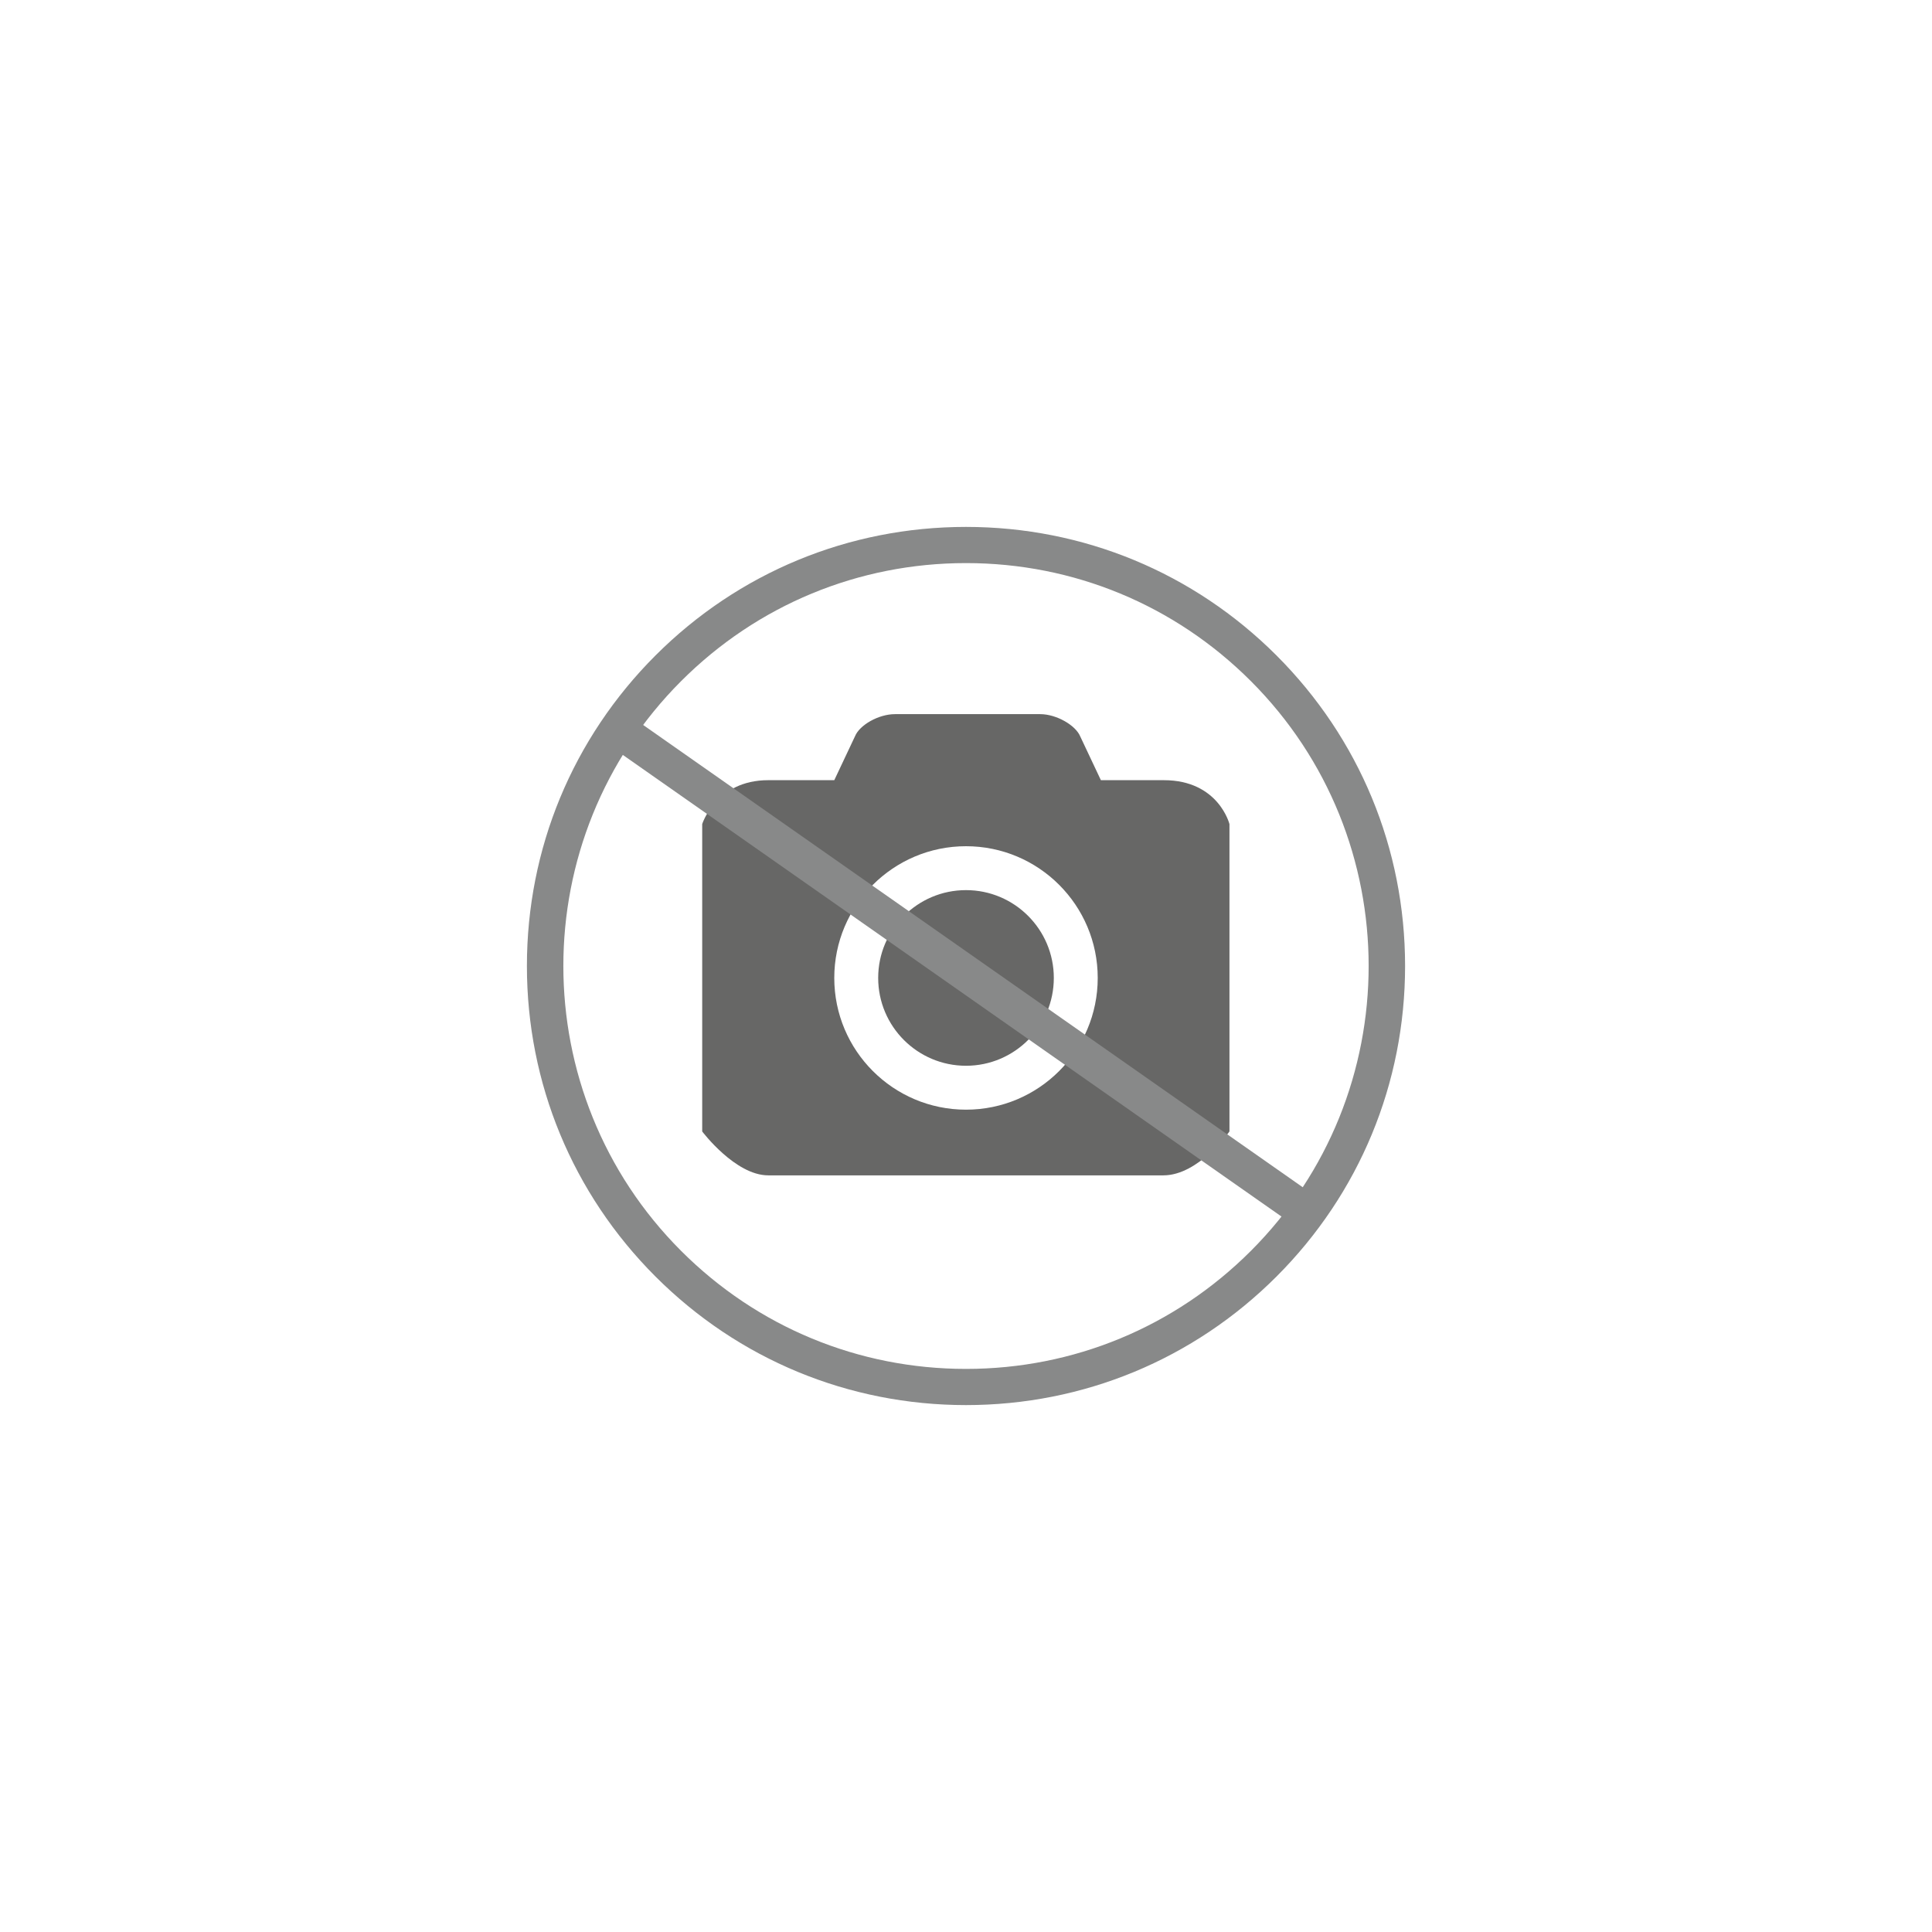
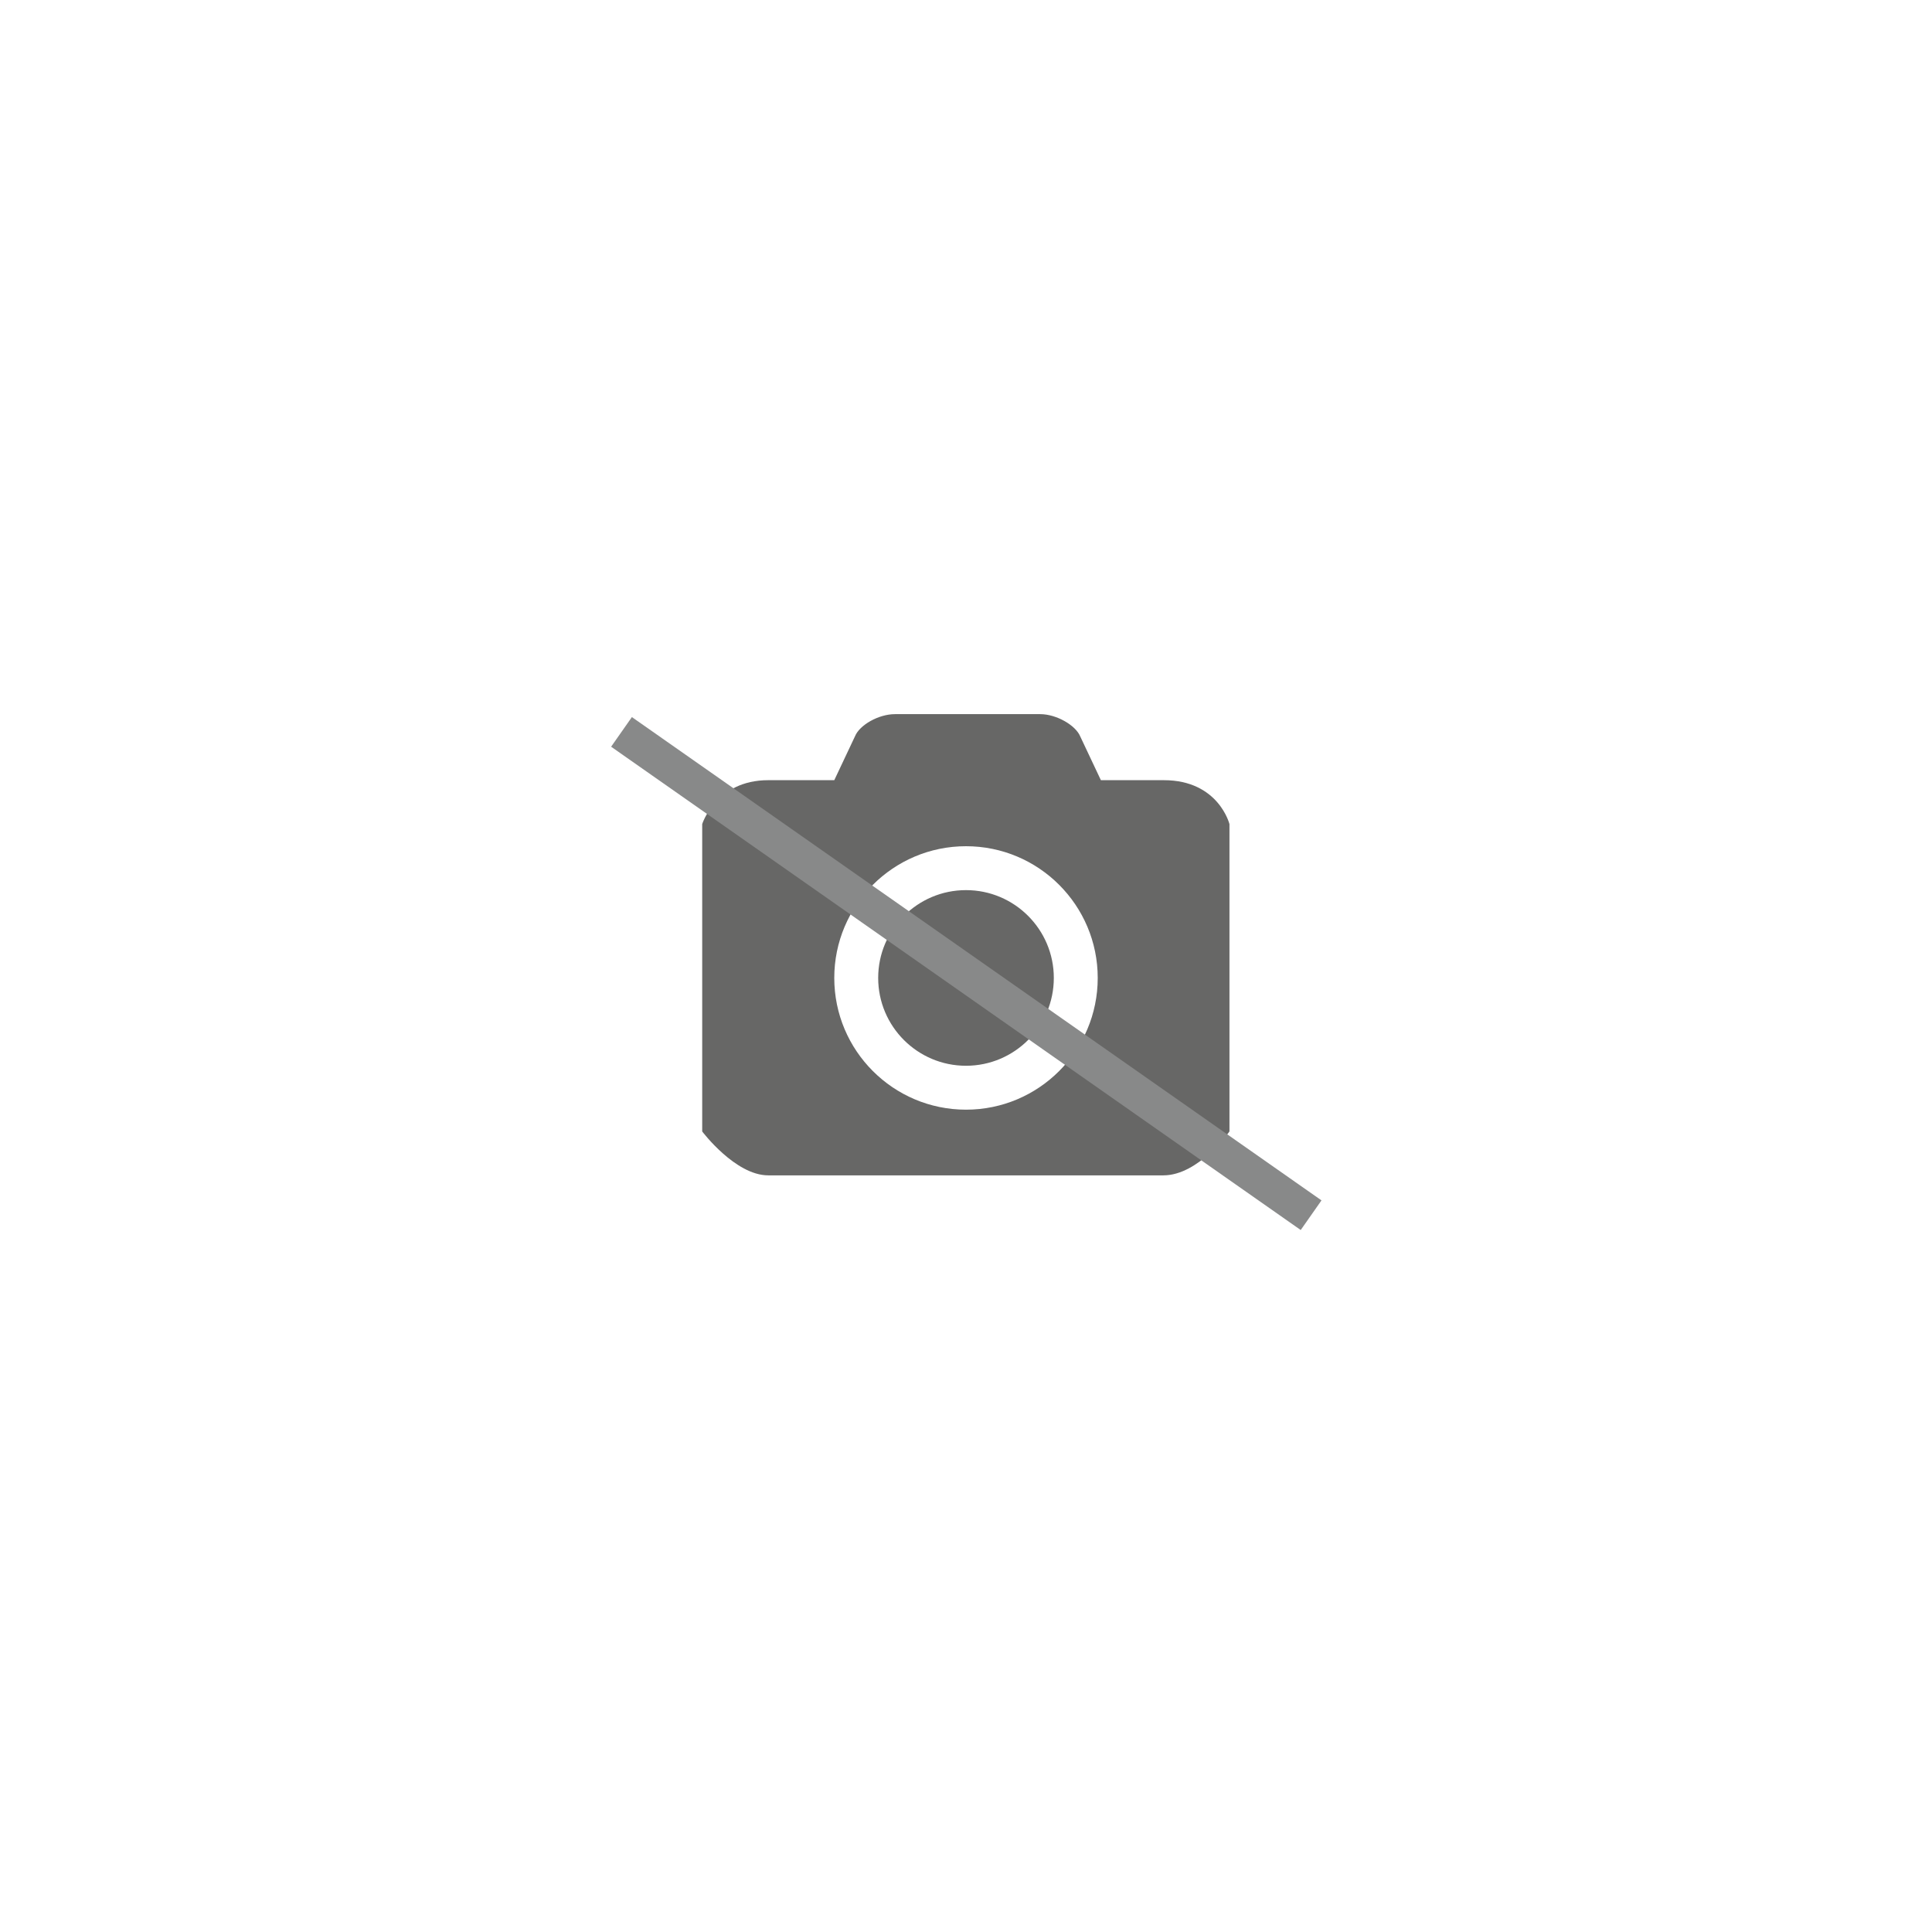
<svg xmlns="http://www.w3.org/2000/svg" version="1.1" id="Laag_1" x="0px" y="0px" viewBox="0 0 550 550" style="enable-background:new 0 0 550 550;" xml:space="preserve">
  <style type="text/css">
	.st0{fill:#676766;}
	.st1{fill:#888989;}
</style>
  <g id="Laag_2_1_">
    <g>
      <path class="st0" d="M331.3,222.1c-8.8,0-17.9,0-17.9,0l-5.9-12.5c-1.3-3.1-6.7-6.3-11.4-6.3h-41.3c-4.7,0-10.1,3.1-11.4,6.3    l-5.9,12.5c0,0-9.5,0-18.8,0c-14.9,0-18.8,12.5-18.8,12.5v87.5c0,0,9.4,12.5,18.8,12.5s102.5,0,112.5,0s18.8-12.5,18.8-12.5v-87.5    C350,234.6,346.9,222.1,331.3,222.1z M275,315.9c-20.7,0-37.5-16.8-37.5-37.5s16.8-37.5,37.5-37.5s37.5,16.8,37.5,37.5    S295.7,315.9,275,315.9z M275,253.4c-13.8,0-25,11.2-25,25s11.2,25,25,25s25-11.2,25-25S288.8,253.4,275,253.4z" />
    </g>
-     <path class="st1" d="M275,400c-33.4,0-64.8-13-88.4-36.6S150,308.4,150,275s13-64.8,36.6-88.4s55-36.6,88.4-36.6s64.8,13,88.4,36.6   s36.6,55,36.6,88.4s-13,64.8-36.6,88.4S308.4,400,275,400z M275,160.3c-30.6,0-59.4,11.9-81.1,33.6c-44.7,44.7-44.7,117.5,0,162.2   c21.7,21.7,50.5,33.6,81.1,33.6s59.4-11.9,81.1-33.6c44.7-44.7,44.7-117.5,0-162.2C334.4,172.2,305.6,160.3,275,160.3z" />
    <rect x="269.9" y="157.1" transform="matrix(0.574 -0.819 0.819 0.574 -109.614 343.446)" class="st1" width="10.3" height="239.7" />
  </g>
</svg>